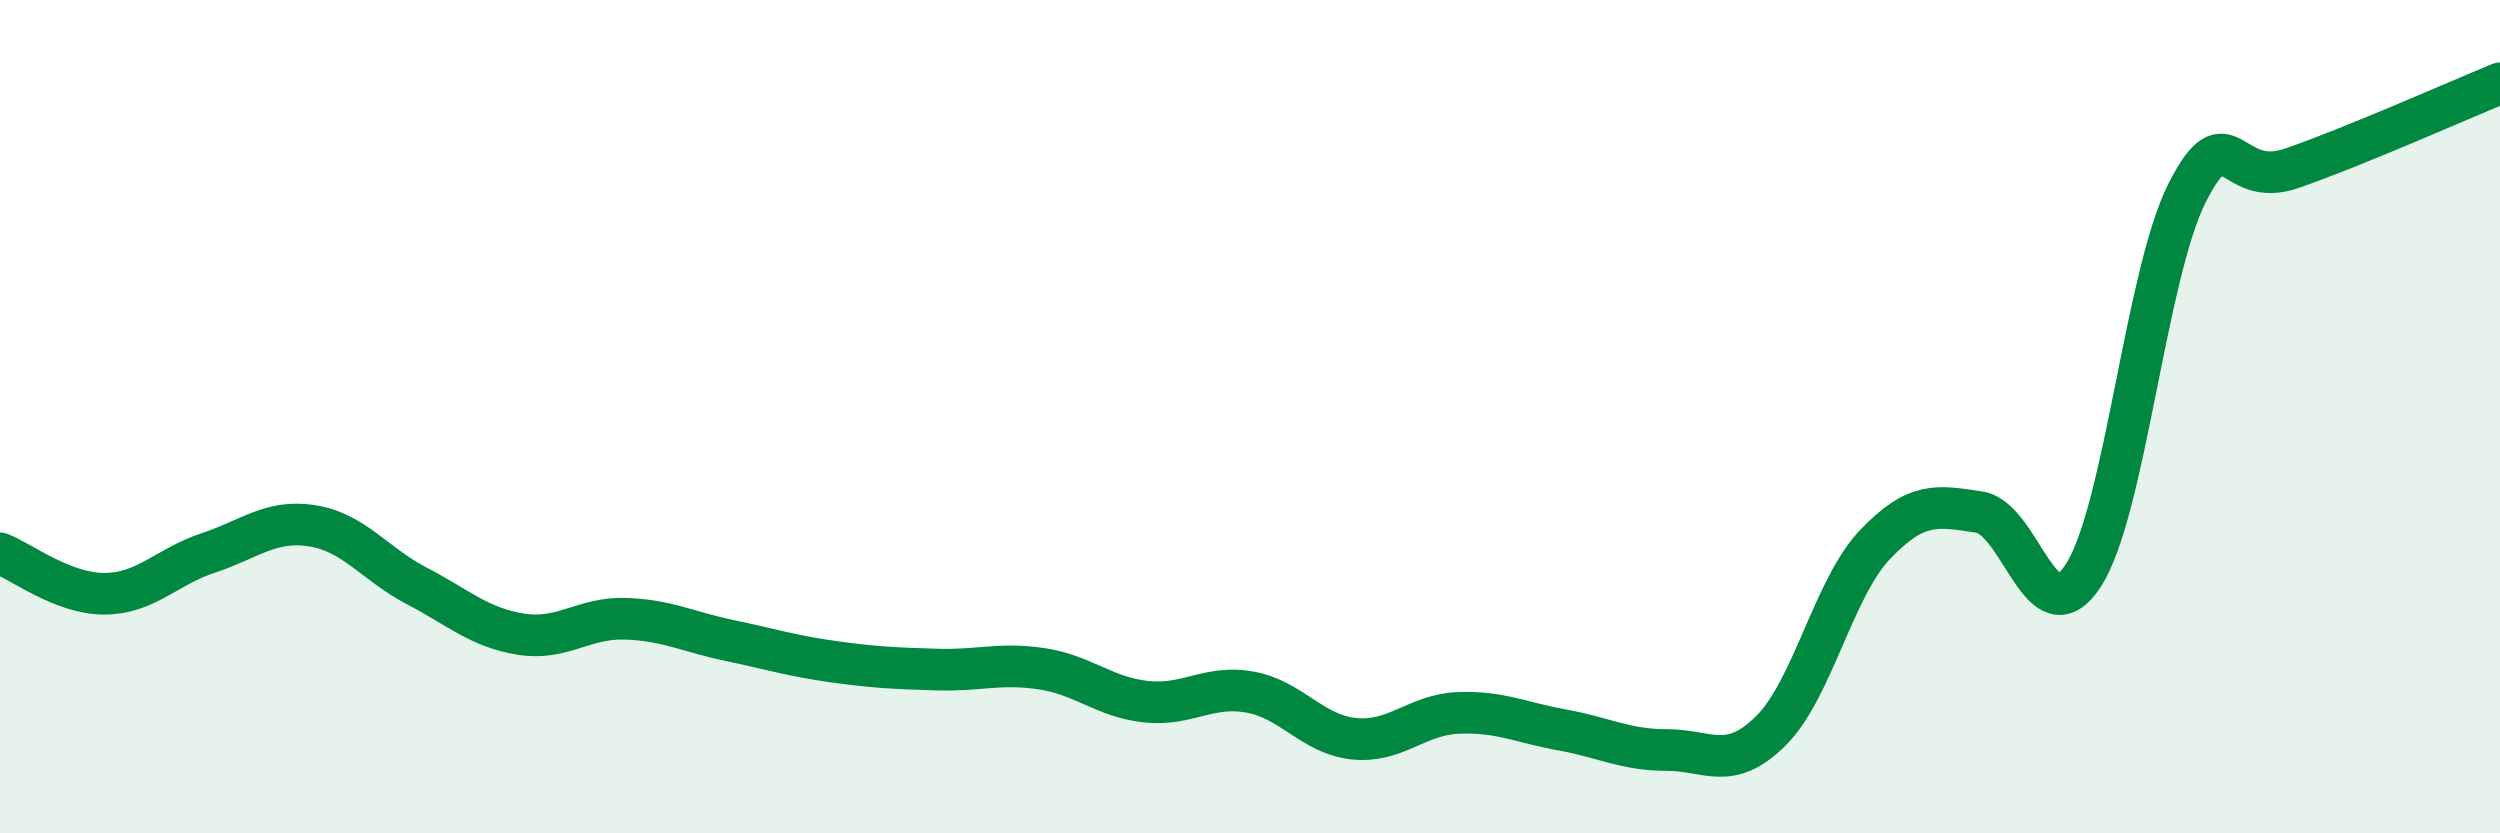
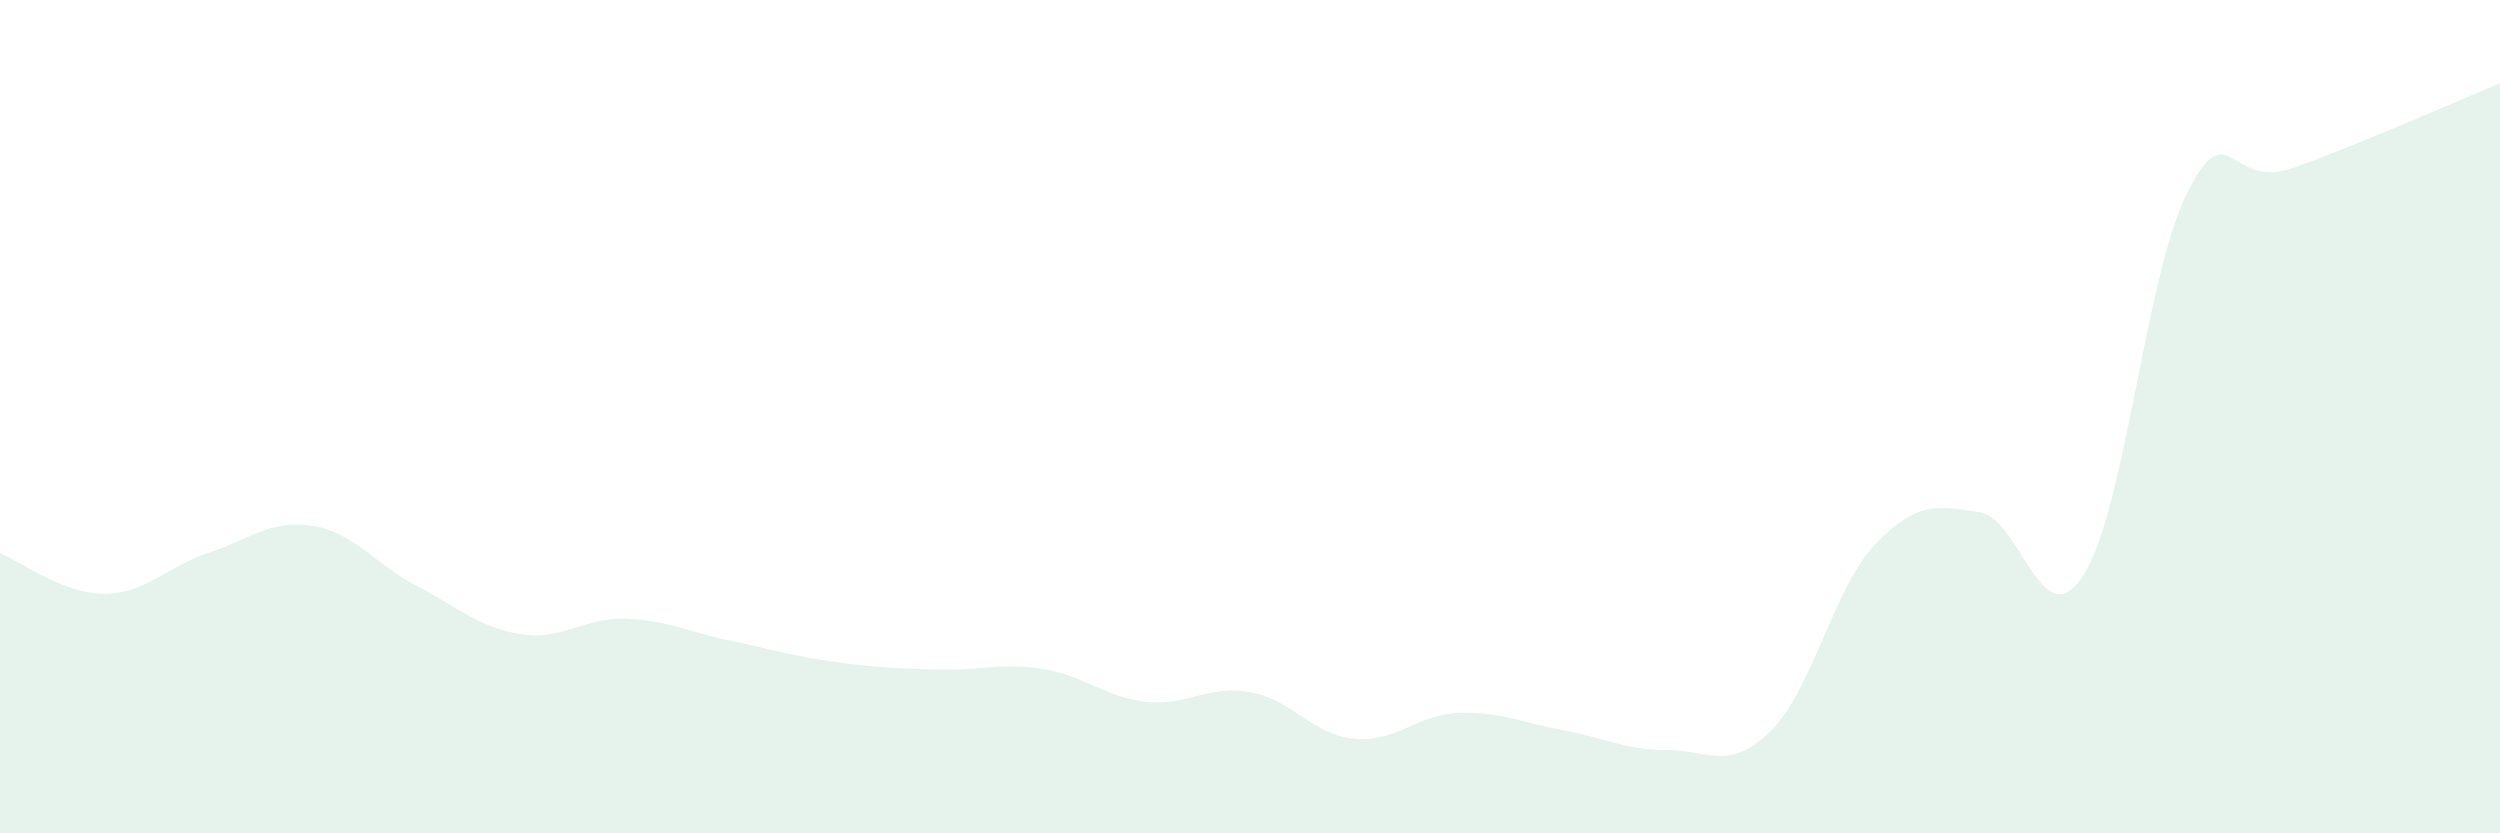
<svg xmlns="http://www.w3.org/2000/svg" width="60" height="20" viewBox="0 0 60 20">
  <path d="M 0,13.28 C 0.5,13.47 1.5,14.25 2.5,14.25 C 3.5,14.25 4,13.6 5,13.27 C 6,12.94 6.5,12.46 7.5,12.62 C 8.5,12.78 9,13.54 10,14.06 C 11,14.58 11.5,15.06 12.5,15.22 C 13.5,15.38 14,14.82 15,14.85 C 16,14.88 16.5,15.16 17.5,15.37 C 18.5,15.58 19,15.74 20,15.88 C 21,16.02 21.5,16.04 22.5,16.07 C 23.5,16.1 24,15.9 25,16.05 C 26,16.2 26.5,16.73 27.5,16.84 C 28.5,16.95 29,16.43 30,16.61 C 31,16.79 31.5,17.63 32.5,17.73 C 33.5,17.83 34,17.15 35,17.11 C 36,17.07 36.5,17.34 37.5,17.52 C 38.5,17.7 39,18 40,18 C 41,18 41.5,18.53 42.5,17.54 C 43.5,16.55 44,14.12 45,13.07 C 46,12.02 46.5,12.14 47.5,12.29 C 48.5,12.44 49,15.35 50,13.81 C 51,12.27 51.5,6.56 52.5,4.61 C 53.5,2.66 53.5,4.56 55,4.04 C 56.5,3.52 59,2.41 60,2L60 20L0 20Z" fill="#008740" opacity="0.1" stroke-linecap="round" stroke-linejoin="round" />
-   <path d="M 0,13.28 C 0.5,13.47 1.5,14.25 2.5,14.25 C 3.5,14.25 4,13.6 5,13.27 C 6,12.94 6.5,12.46 7.5,12.62 C 8.5,12.78 9,13.54 10,14.06 C 11,14.58 11.5,15.06 12.5,15.22 C 13.5,15.38 14,14.82 15,14.85 C 16,14.88 16.5,15.16 17.5,15.37 C 18.5,15.58 19,15.74 20,15.88 C 21,16.02 21.5,16.04 22.5,16.07 C 23.5,16.1 24,15.9 25,16.05 C 26,16.2 26.5,16.73 27.5,16.84 C 28.5,16.95 29,16.43 30,16.61 C 31,16.79 31.5,17.63 32.5,17.73 C 33.5,17.83 34,17.15 35,17.11 C 36,17.07 36.5,17.34 37.5,17.52 C 38.5,17.7 39,18 40,18 C 41,18 41.5,18.53 42.5,17.54 C 43.5,16.55 44,14.12 45,13.07 C 46,12.02 46.5,12.14 47.5,12.29 C 48.5,12.44 49,15.35 50,13.81 C 51,12.27 51.5,6.56 52.5,4.61 C 53.5,2.66 53.5,4.56 55,4.04 C 56.5,3.52 59,2.41 60,2" stroke="#008740" stroke-width="1" fill="none" stroke-linecap="round" stroke-linejoin="round" />
</svg>